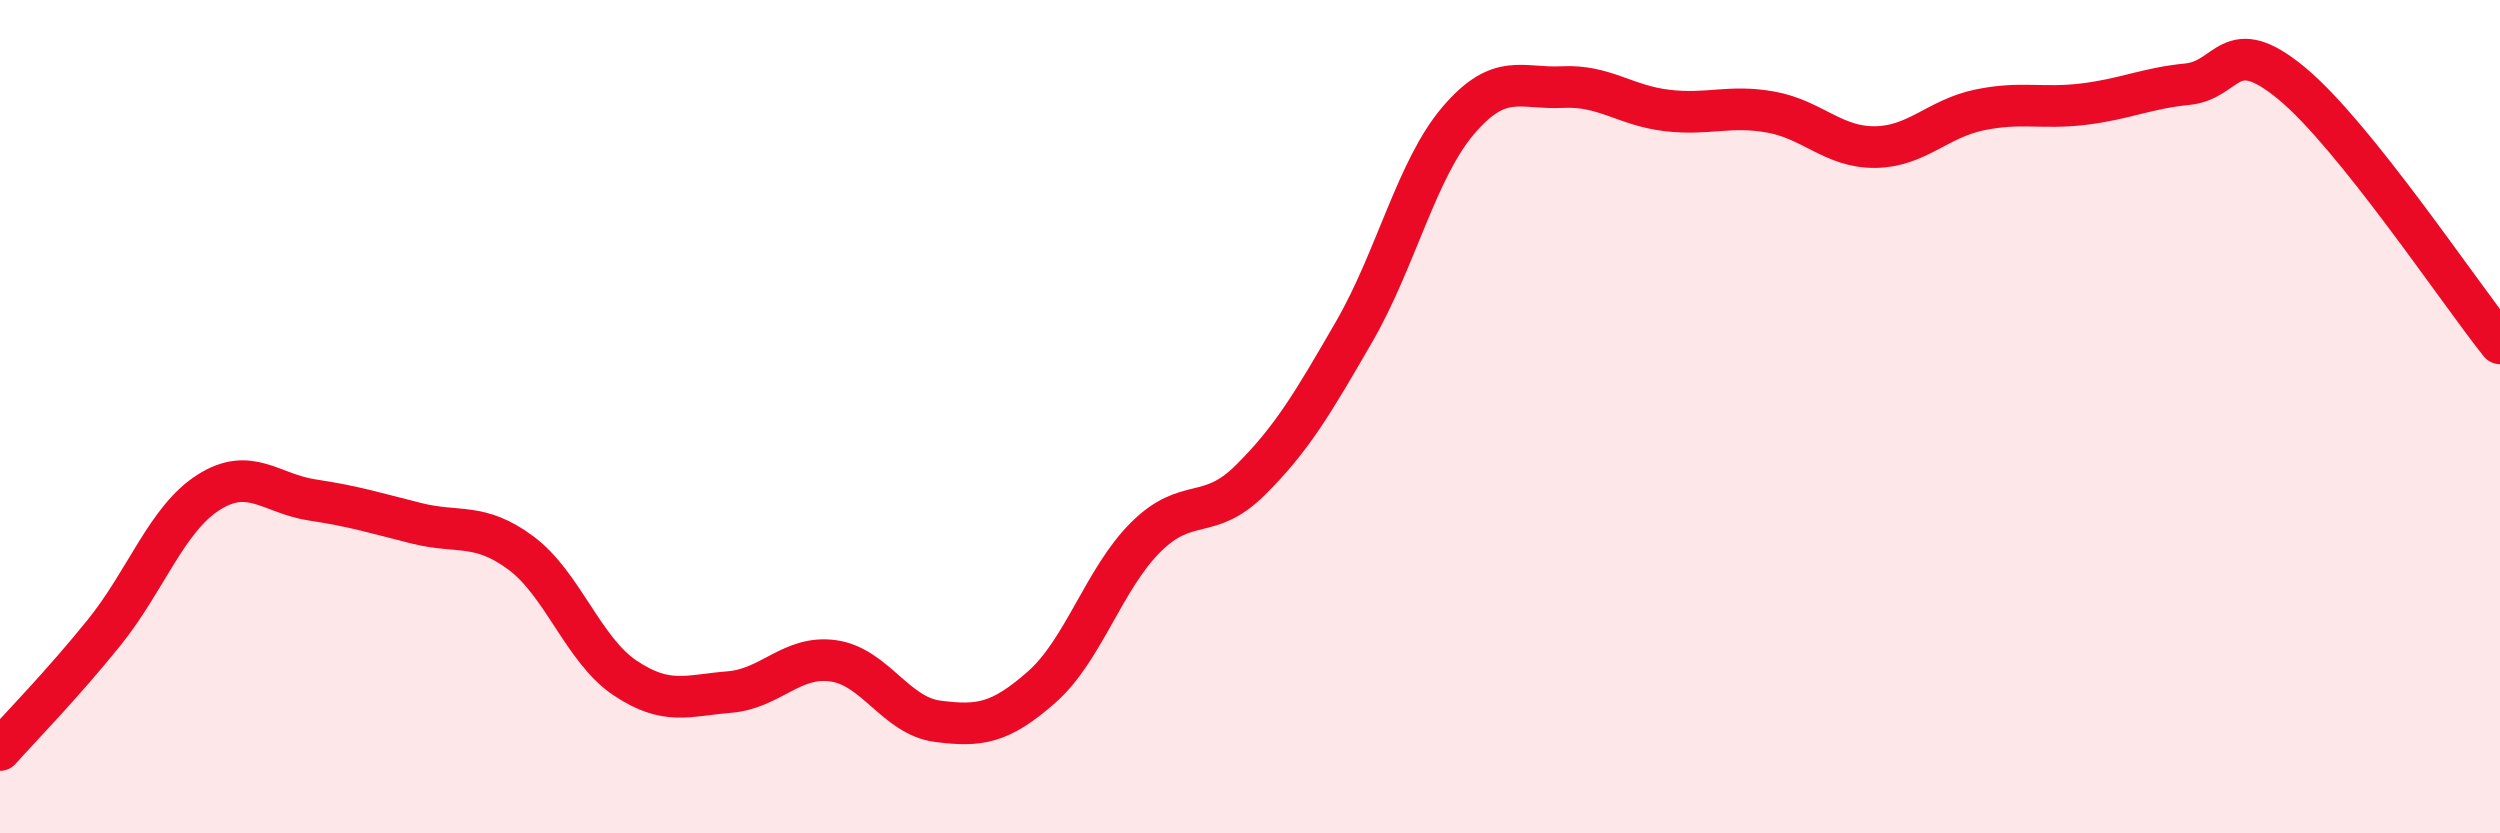
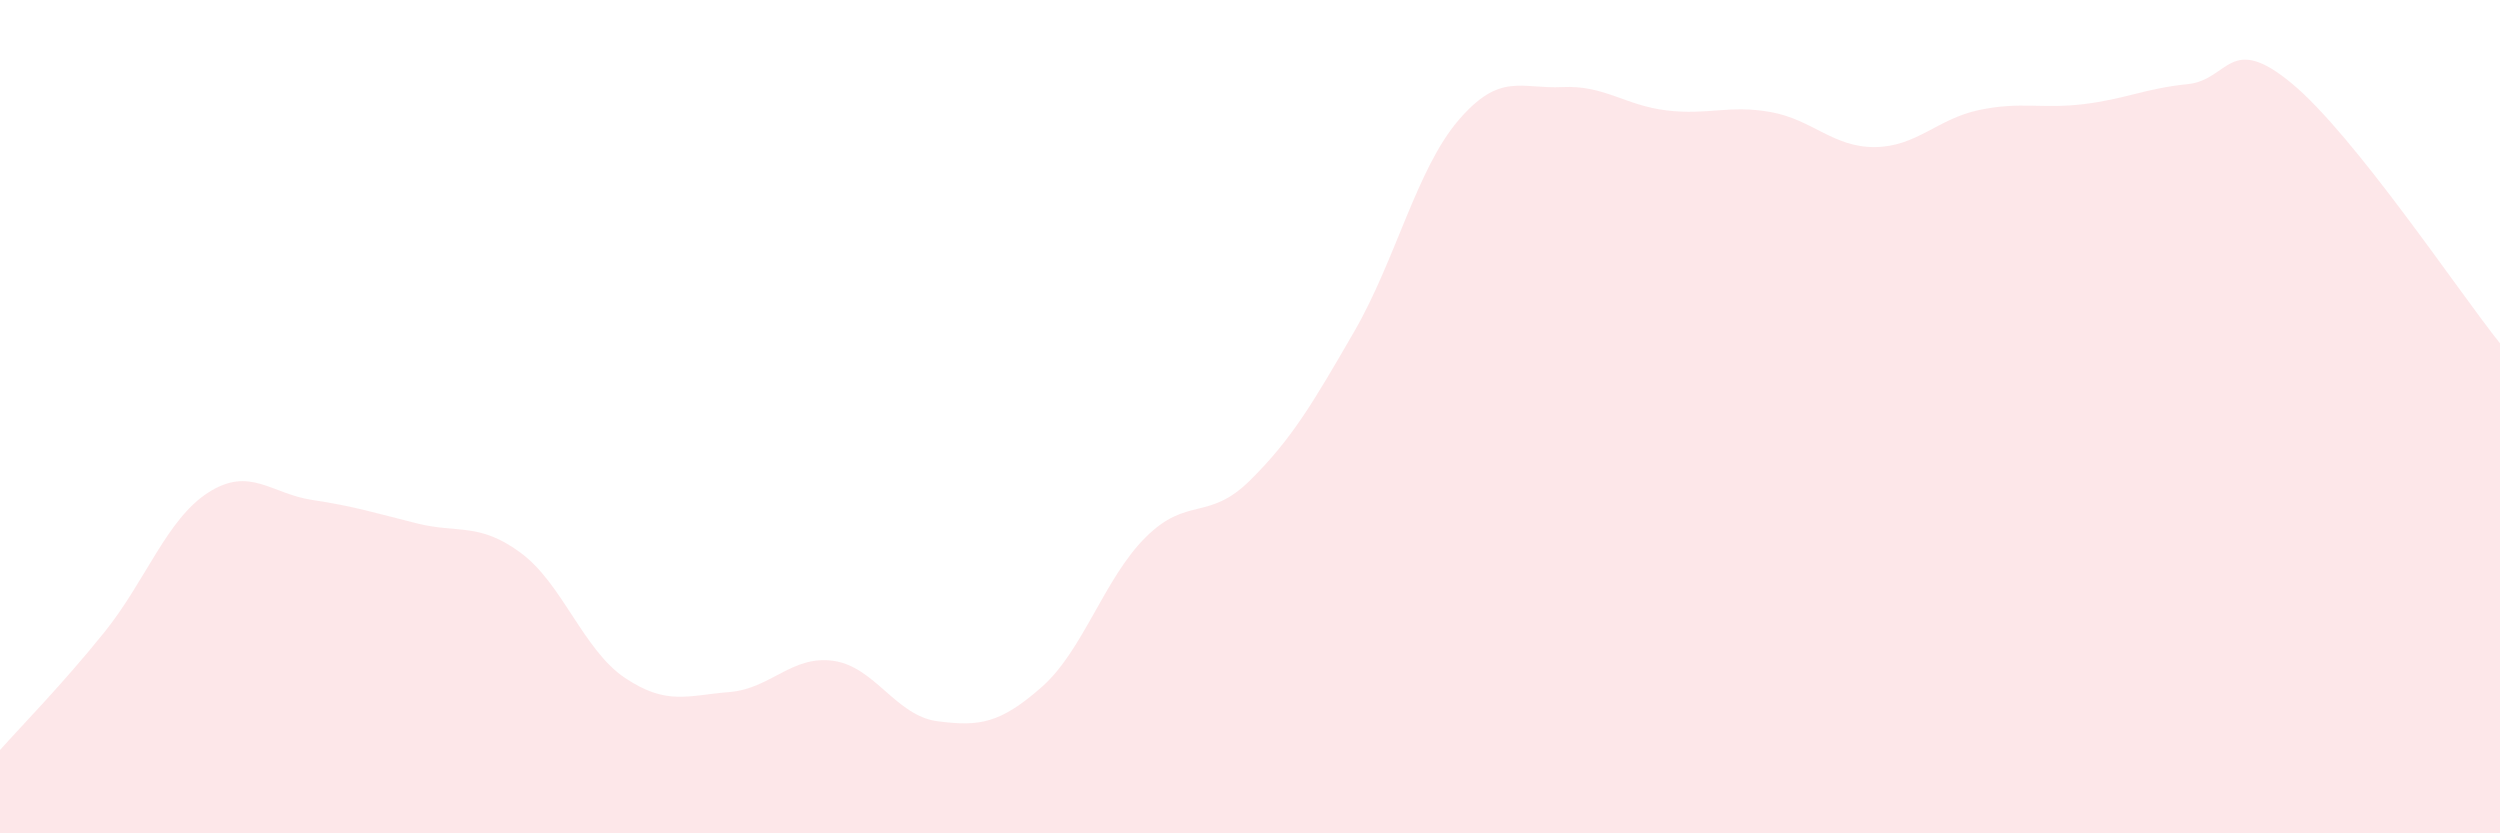
<svg xmlns="http://www.w3.org/2000/svg" width="60" height="20" viewBox="0 0 60 20">
  <path d="M 0,18 C 0.5,17.44 1.5,16.42 2.5,15.18 C 3.5,13.94 4,12.46 5,11.82 C 6,11.18 6.5,11.85 7.5,12 C 8.5,12.15 9,12.31 10,12.56 C 11,12.81 11.5,12.53 12.5,13.27 C 13.5,14.01 14,15.6 15,16.27 C 16,16.94 16.5,16.69 17.5,16.61 C 18.5,16.53 19,15.72 20,15.86 C 21,16 21.5,17.18 22.5,17.31 C 23.5,17.44 24,17.37 25,16.49 C 26,15.61 26.5,13.88 27.5,12.89 C 28.5,11.9 29,12.52 30,11.53 C 31,10.54 31.5,9.69 32.5,7.96 C 33.5,6.23 34,4.06 35,2.89 C 36,1.72 36.5,2.14 37.5,2.09 C 38.5,2.04 39,2.53 40,2.65 C 41,2.77 41.5,2.51 42.5,2.69 C 43.5,2.87 44,3.54 45,3.53 C 46,3.52 46.5,2.85 47.5,2.64 C 48.5,2.43 49,2.62 50,2.5 C 51,2.38 51.5,2.12 52.5,2.02 C 53.5,1.92 53.5,0.76 55,2 C 56.5,3.24 59,6.99 60,8.24L60 20L0 20Z" fill="#EB0A25" opacity="0.1" stroke-linecap="round" stroke-linejoin="round" />
-   <path d="M 0,18 C 0.5,17.44 1.5,16.42 2.5,15.18 C 3.5,13.94 4,12.46 5,11.82 C 6,11.18 6.5,11.85 7.5,12 C 8.5,12.15 9,12.31 10,12.56 C 11,12.81 11.5,12.53 12.5,13.27 C 13.5,14.01 14,15.6 15,16.27 C 16,16.94 16.5,16.69 17.5,16.61 C 18.5,16.53 19,15.72 20,15.86 C 21,16 21.5,17.18 22.5,17.31 C 23.5,17.44 24,17.37 25,16.49 C 26,15.61 26.5,13.88 27.5,12.89 C 28.5,11.9 29,12.52 30,11.53 C 31,10.54 31.5,9.69 32.5,7.96 C 33.5,6.23 34,4.06 35,2.89 C 36,1.72 36.5,2.14 37.5,2.09 C 38.5,2.04 39,2.53 40,2.65 C 41,2.77 41.5,2.51 42.5,2.69 C 43.5,2.87 44,3.54 45,3.53 C 46,3.52 46.5,2.85 47.5,2.64 C 48.5,2.43 49,2.62 50,2.5 C 51,2.38 51.5,2.12 52.5,2.02 C 53.5,1.92 53.5,0.76 55,2 C 56.5,3.24 59,6.99 60,8.24" stroke="#EB0A25" stroke-width="1" fill="none" stroke-linecap="round" stroke-linejoin="round" />
</svg>